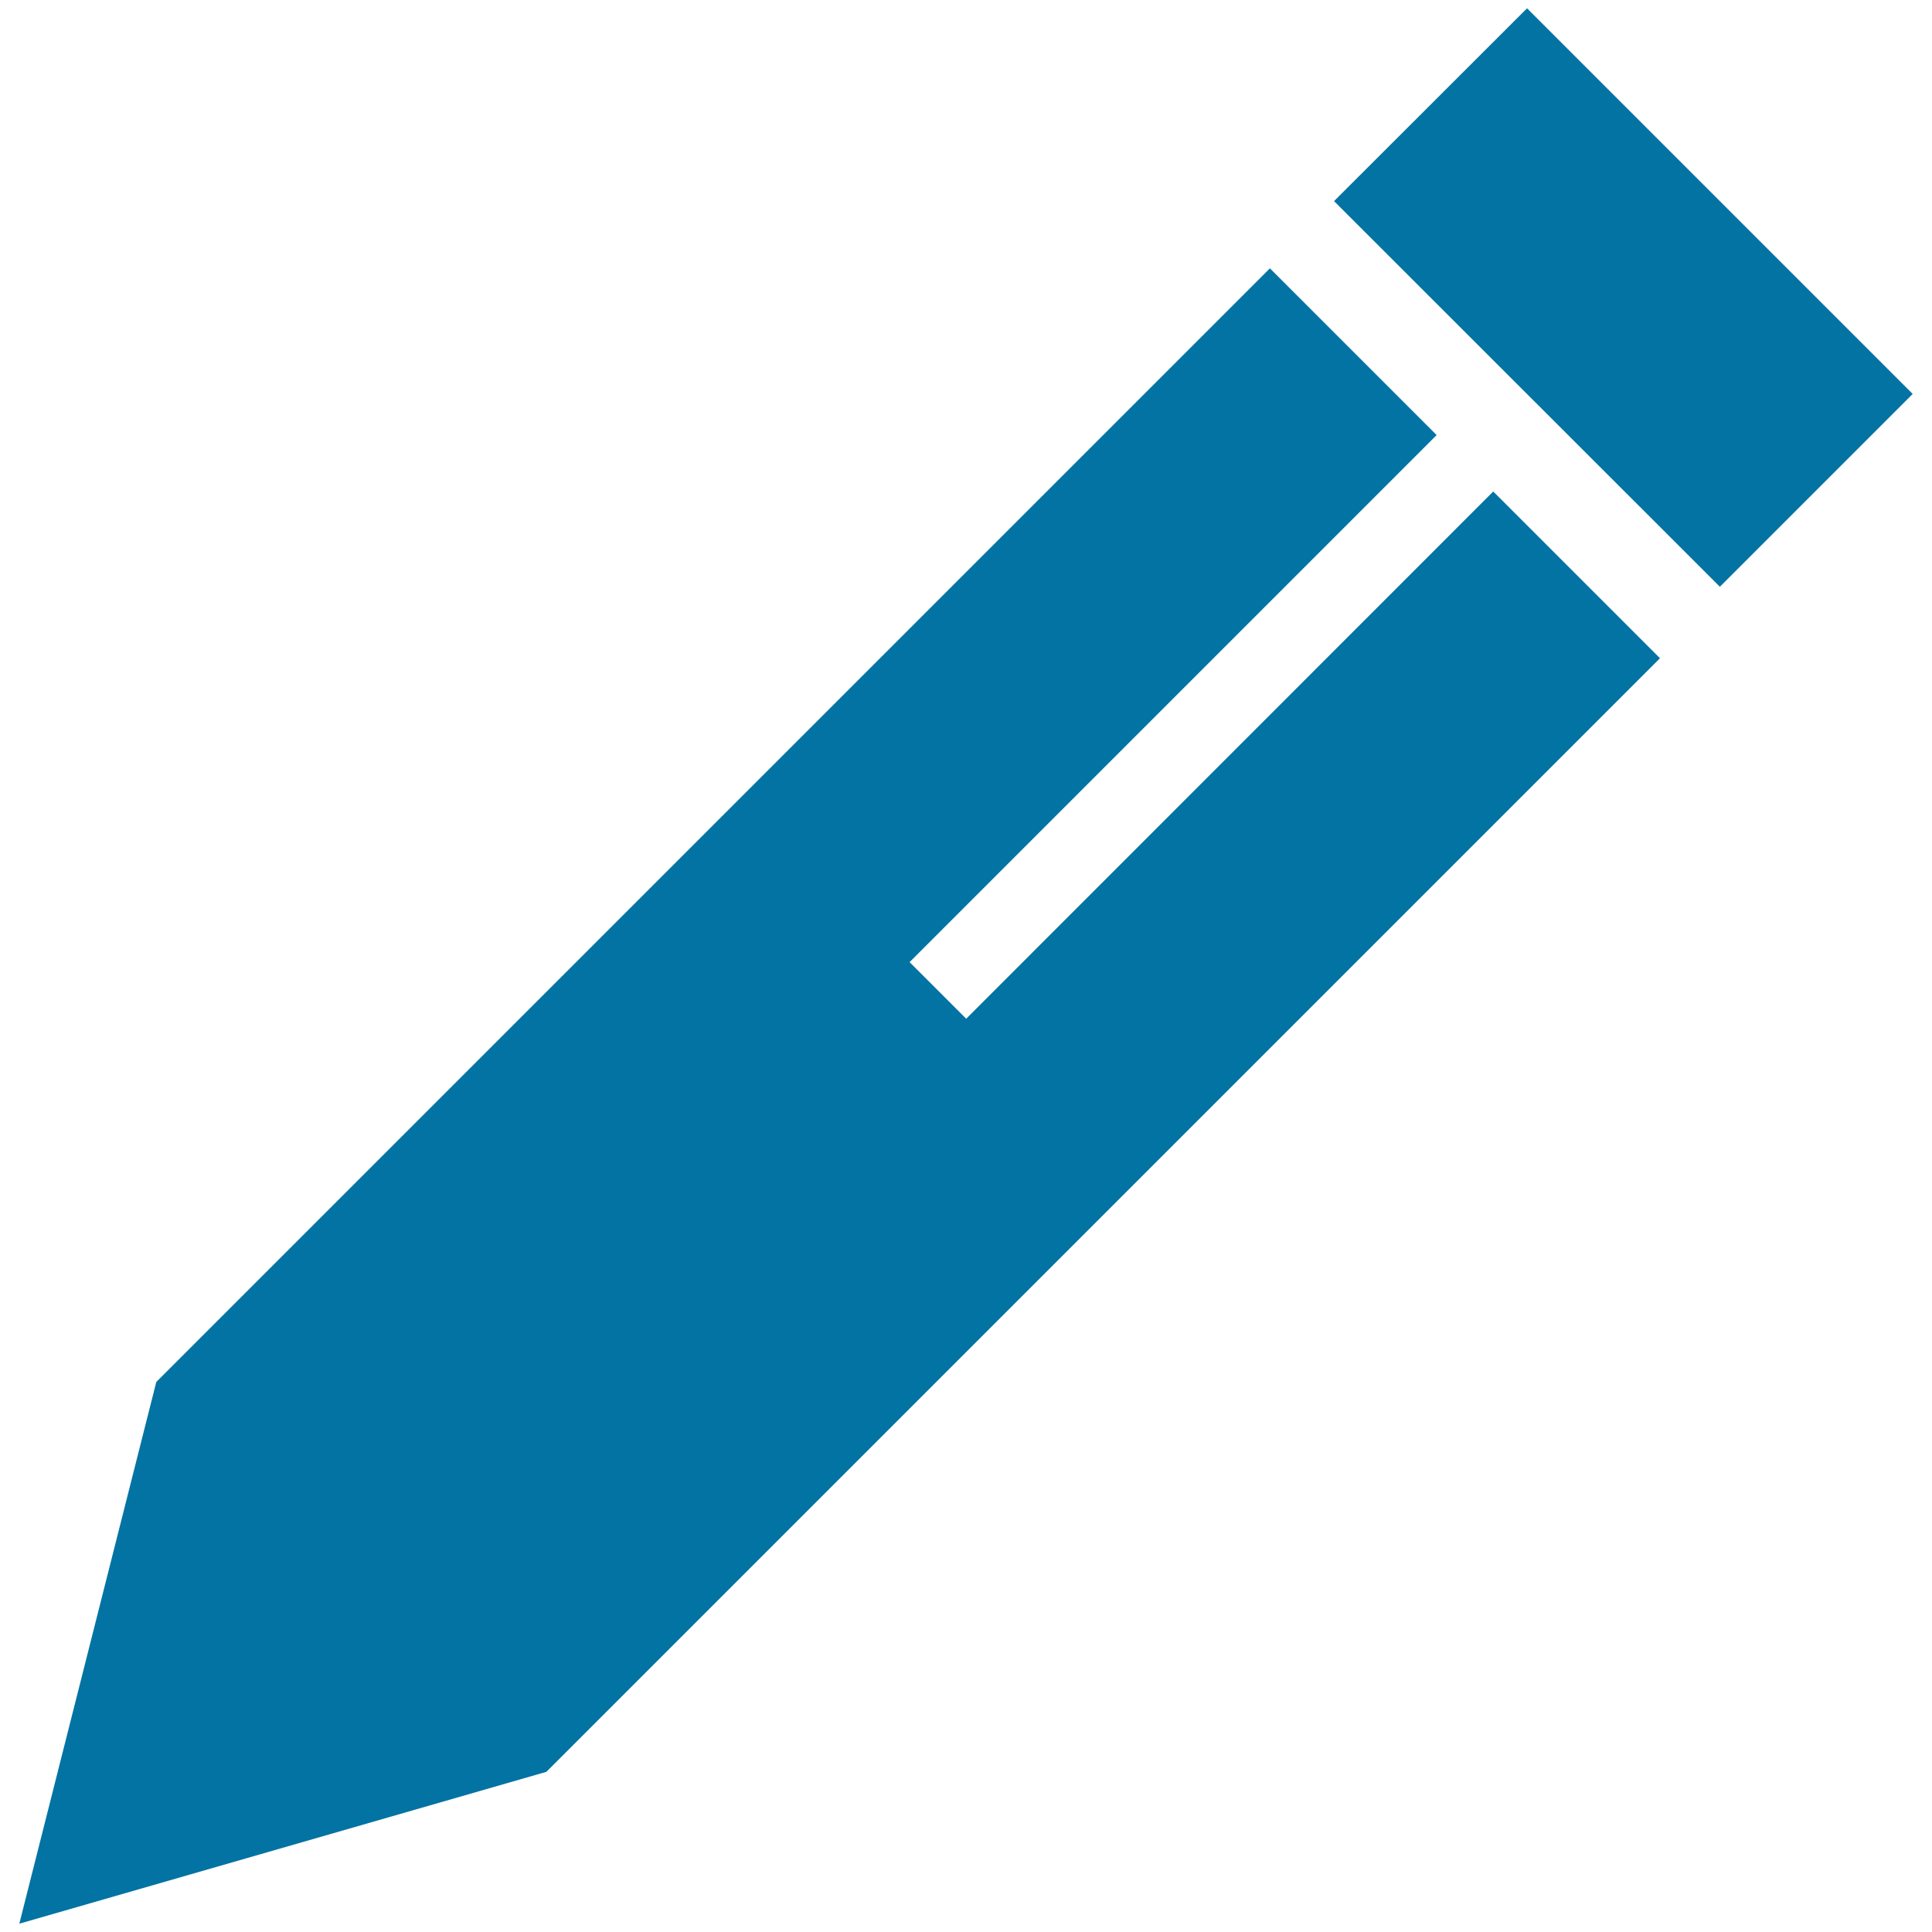
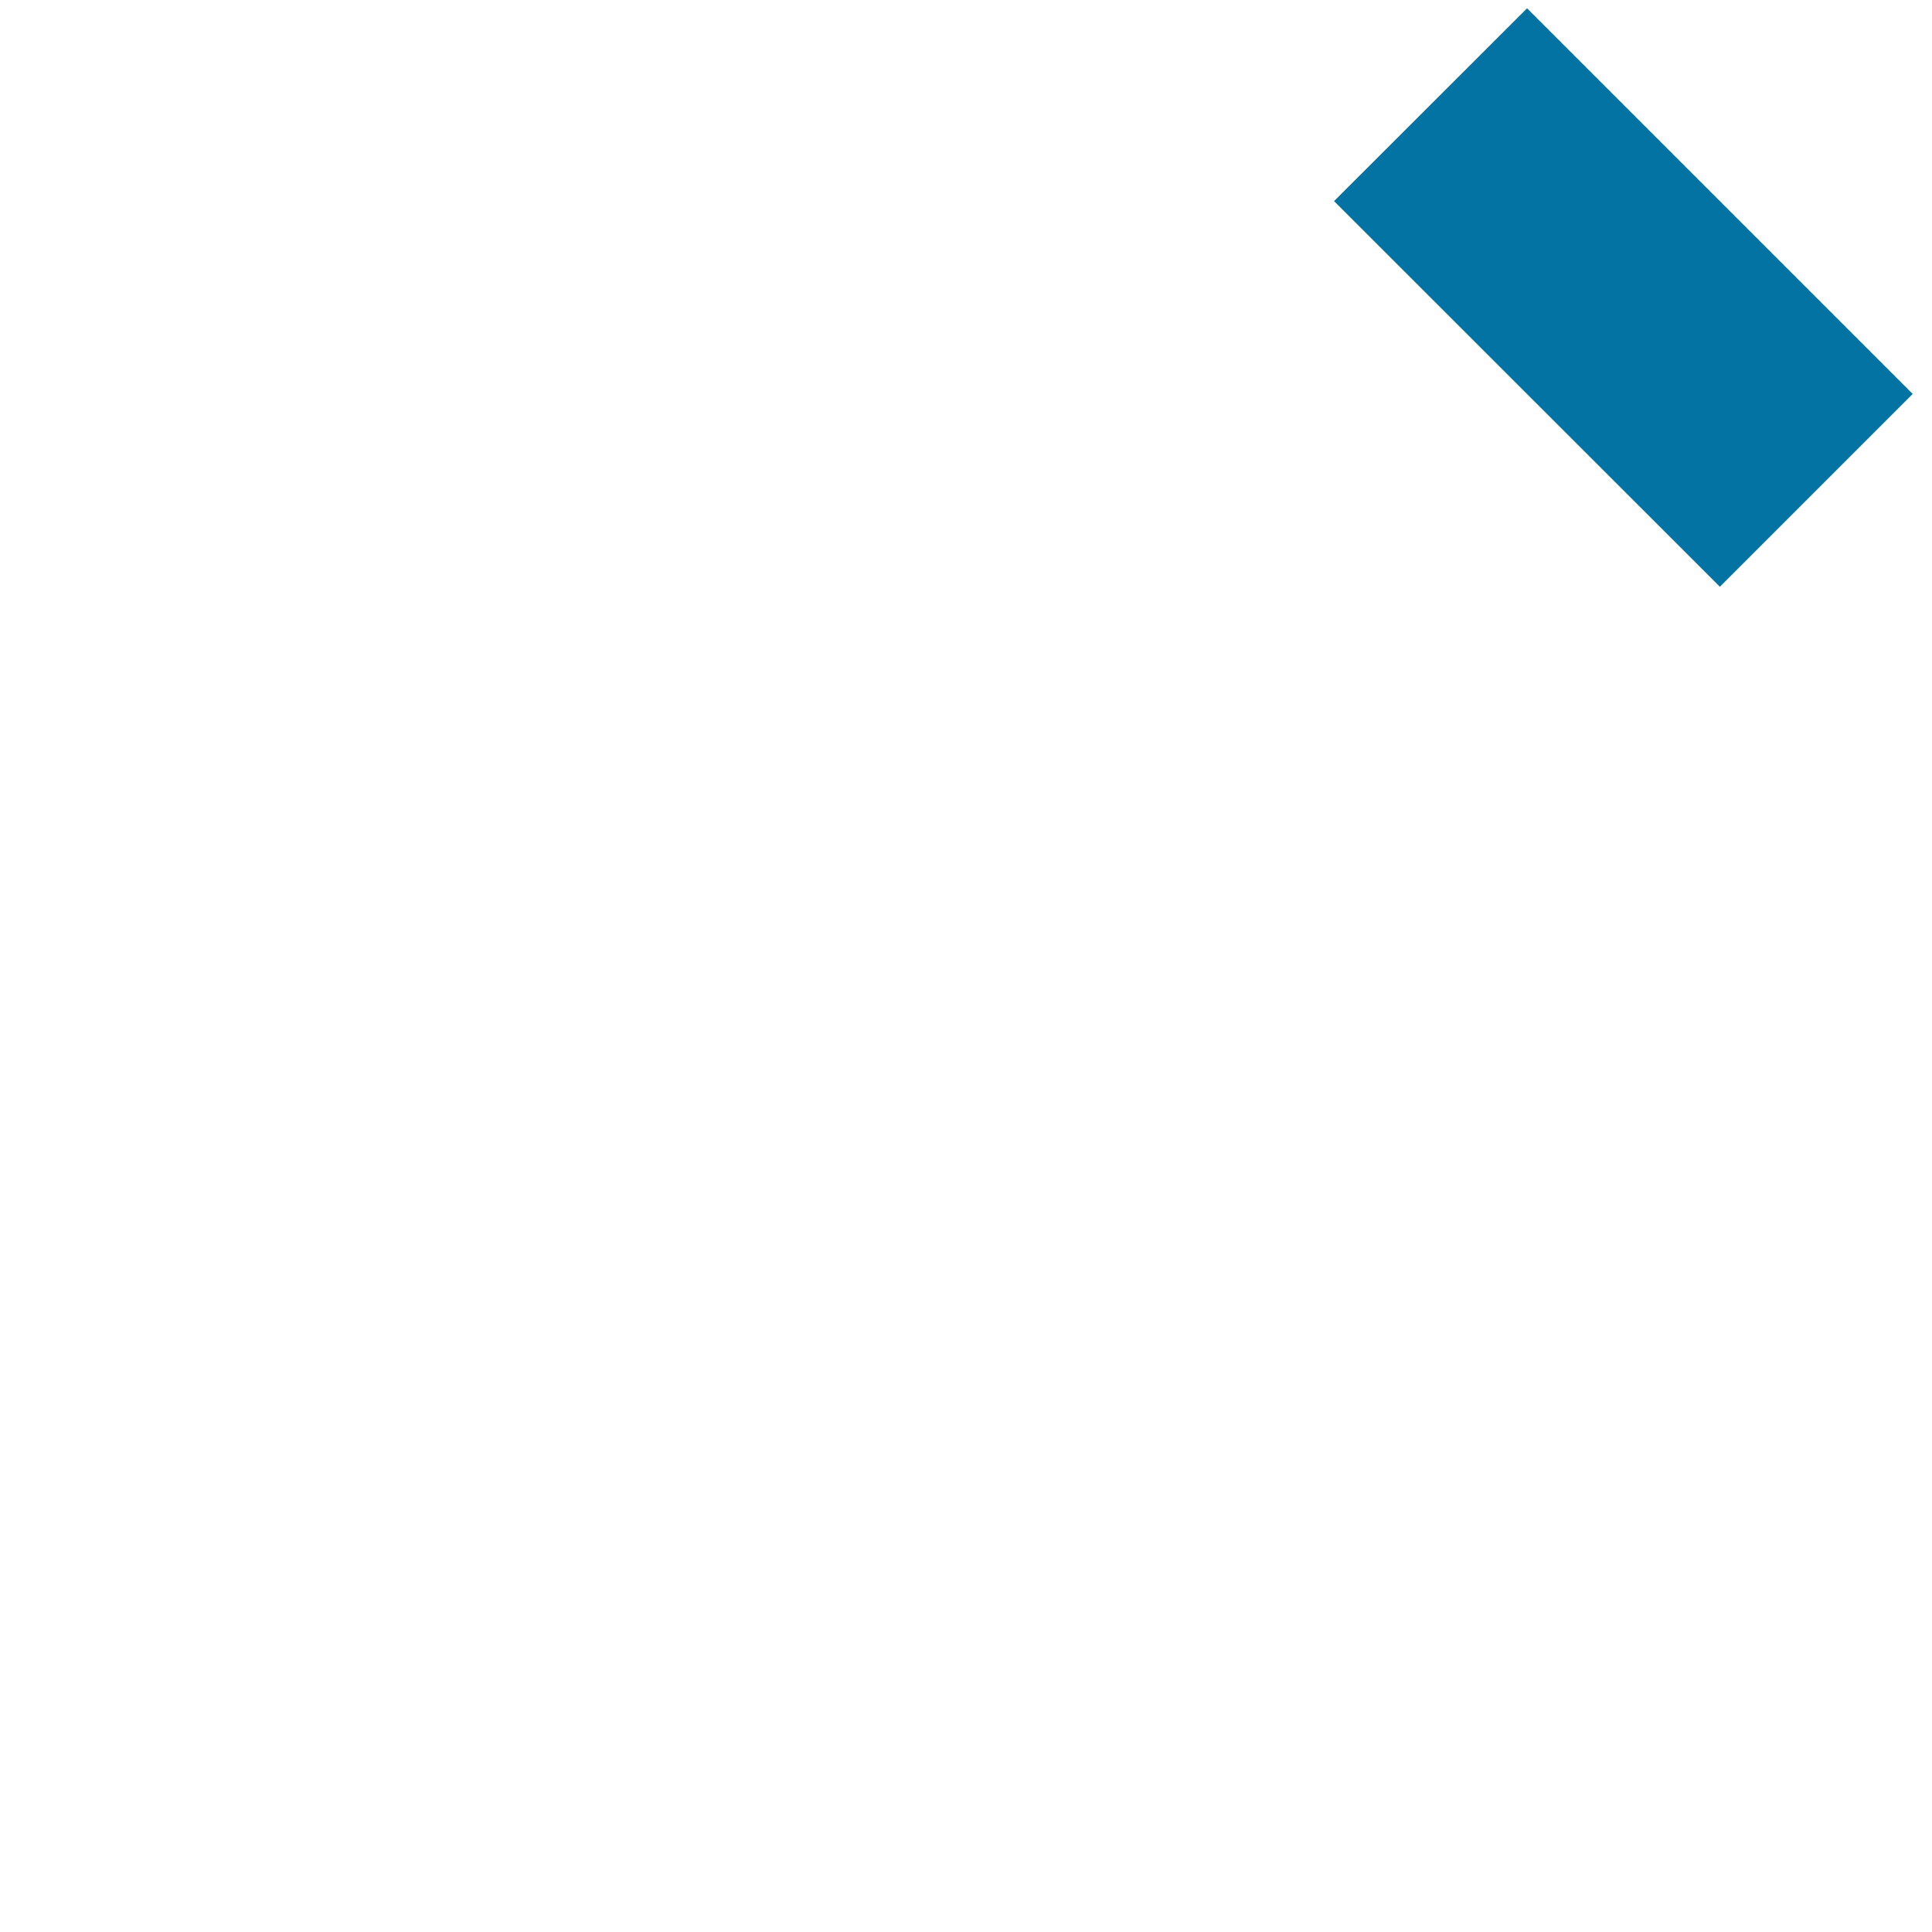
<svg xmlns="http://www.w3.org/2000/svg" viewBox="0 0 1000 1000" style="fill:#0273a2">
  <title>Pencil filled SVG icon</title>
  <path d="M790.4,4.3L990,203.9l-99.8,99.8L690.5,104.1L790.4,4.3z" />
-   <path d="M657.3,138.9L80.9,715.3L10,995.7l272.8-78.6l576.4-576.4l-86.3-86.3L500.1,527.3L470.8,498l272.8-272.8L657.3,138.9L657.3,138.9z" />
</svg>